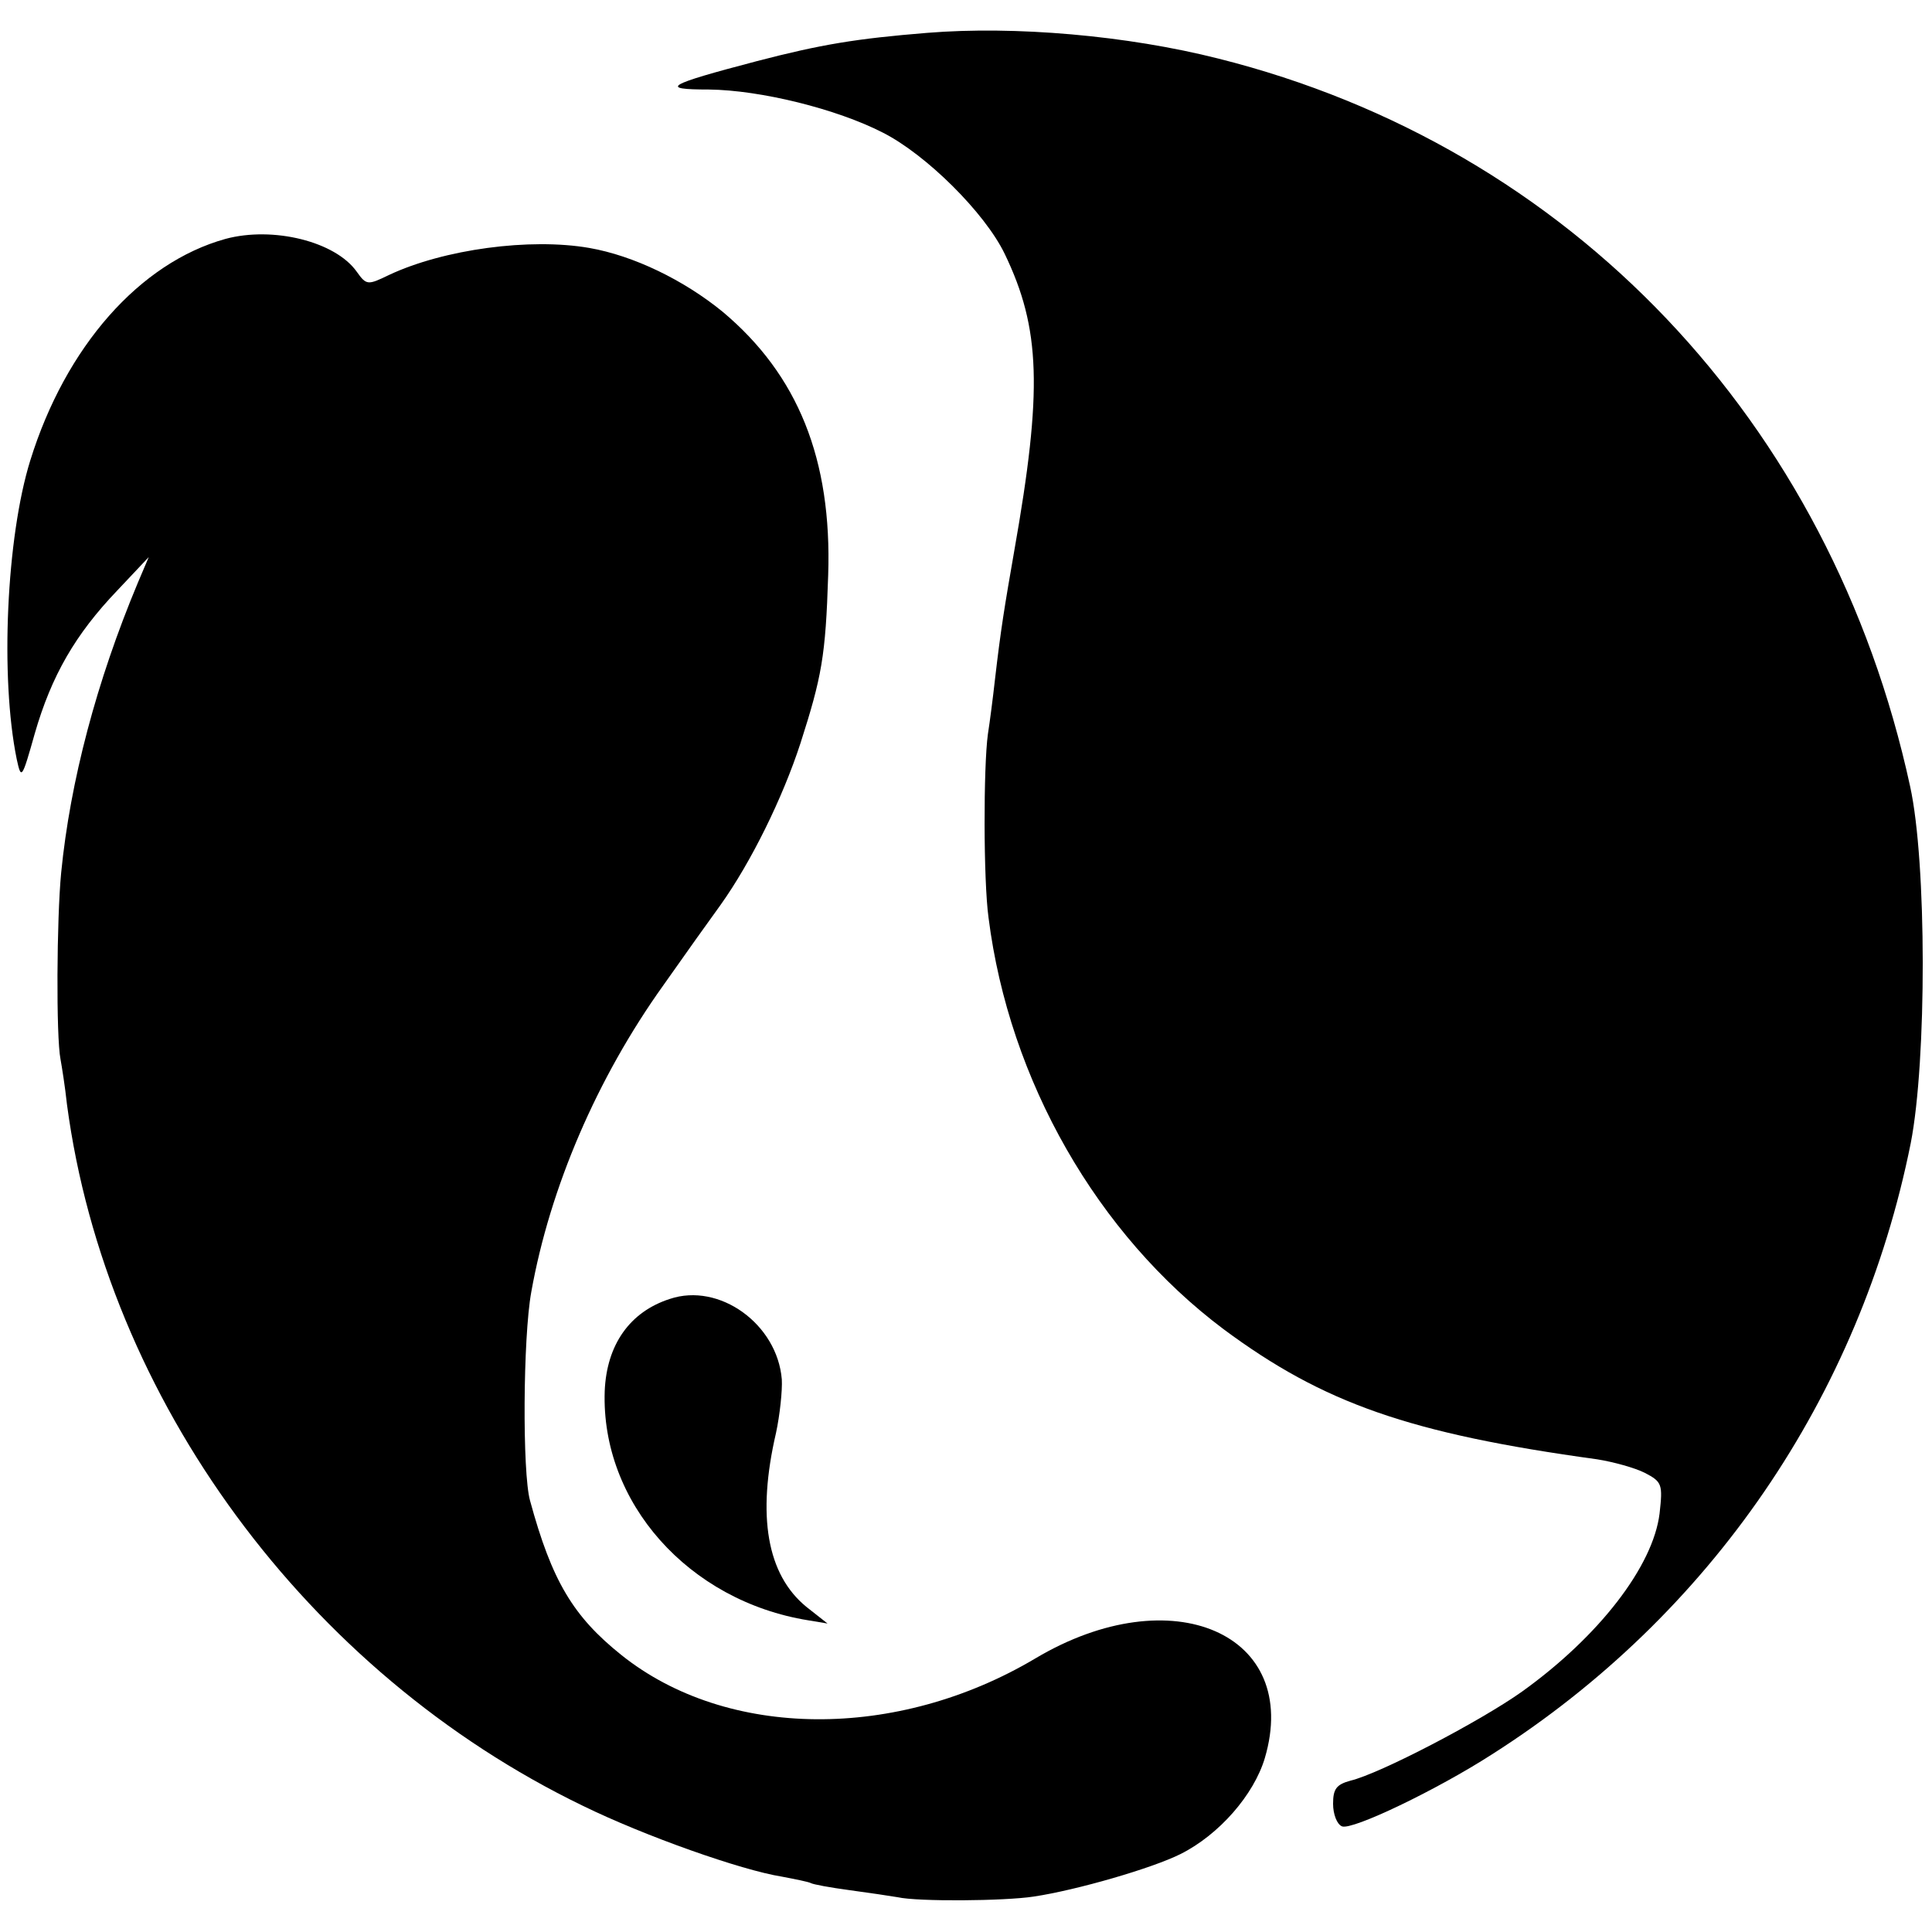
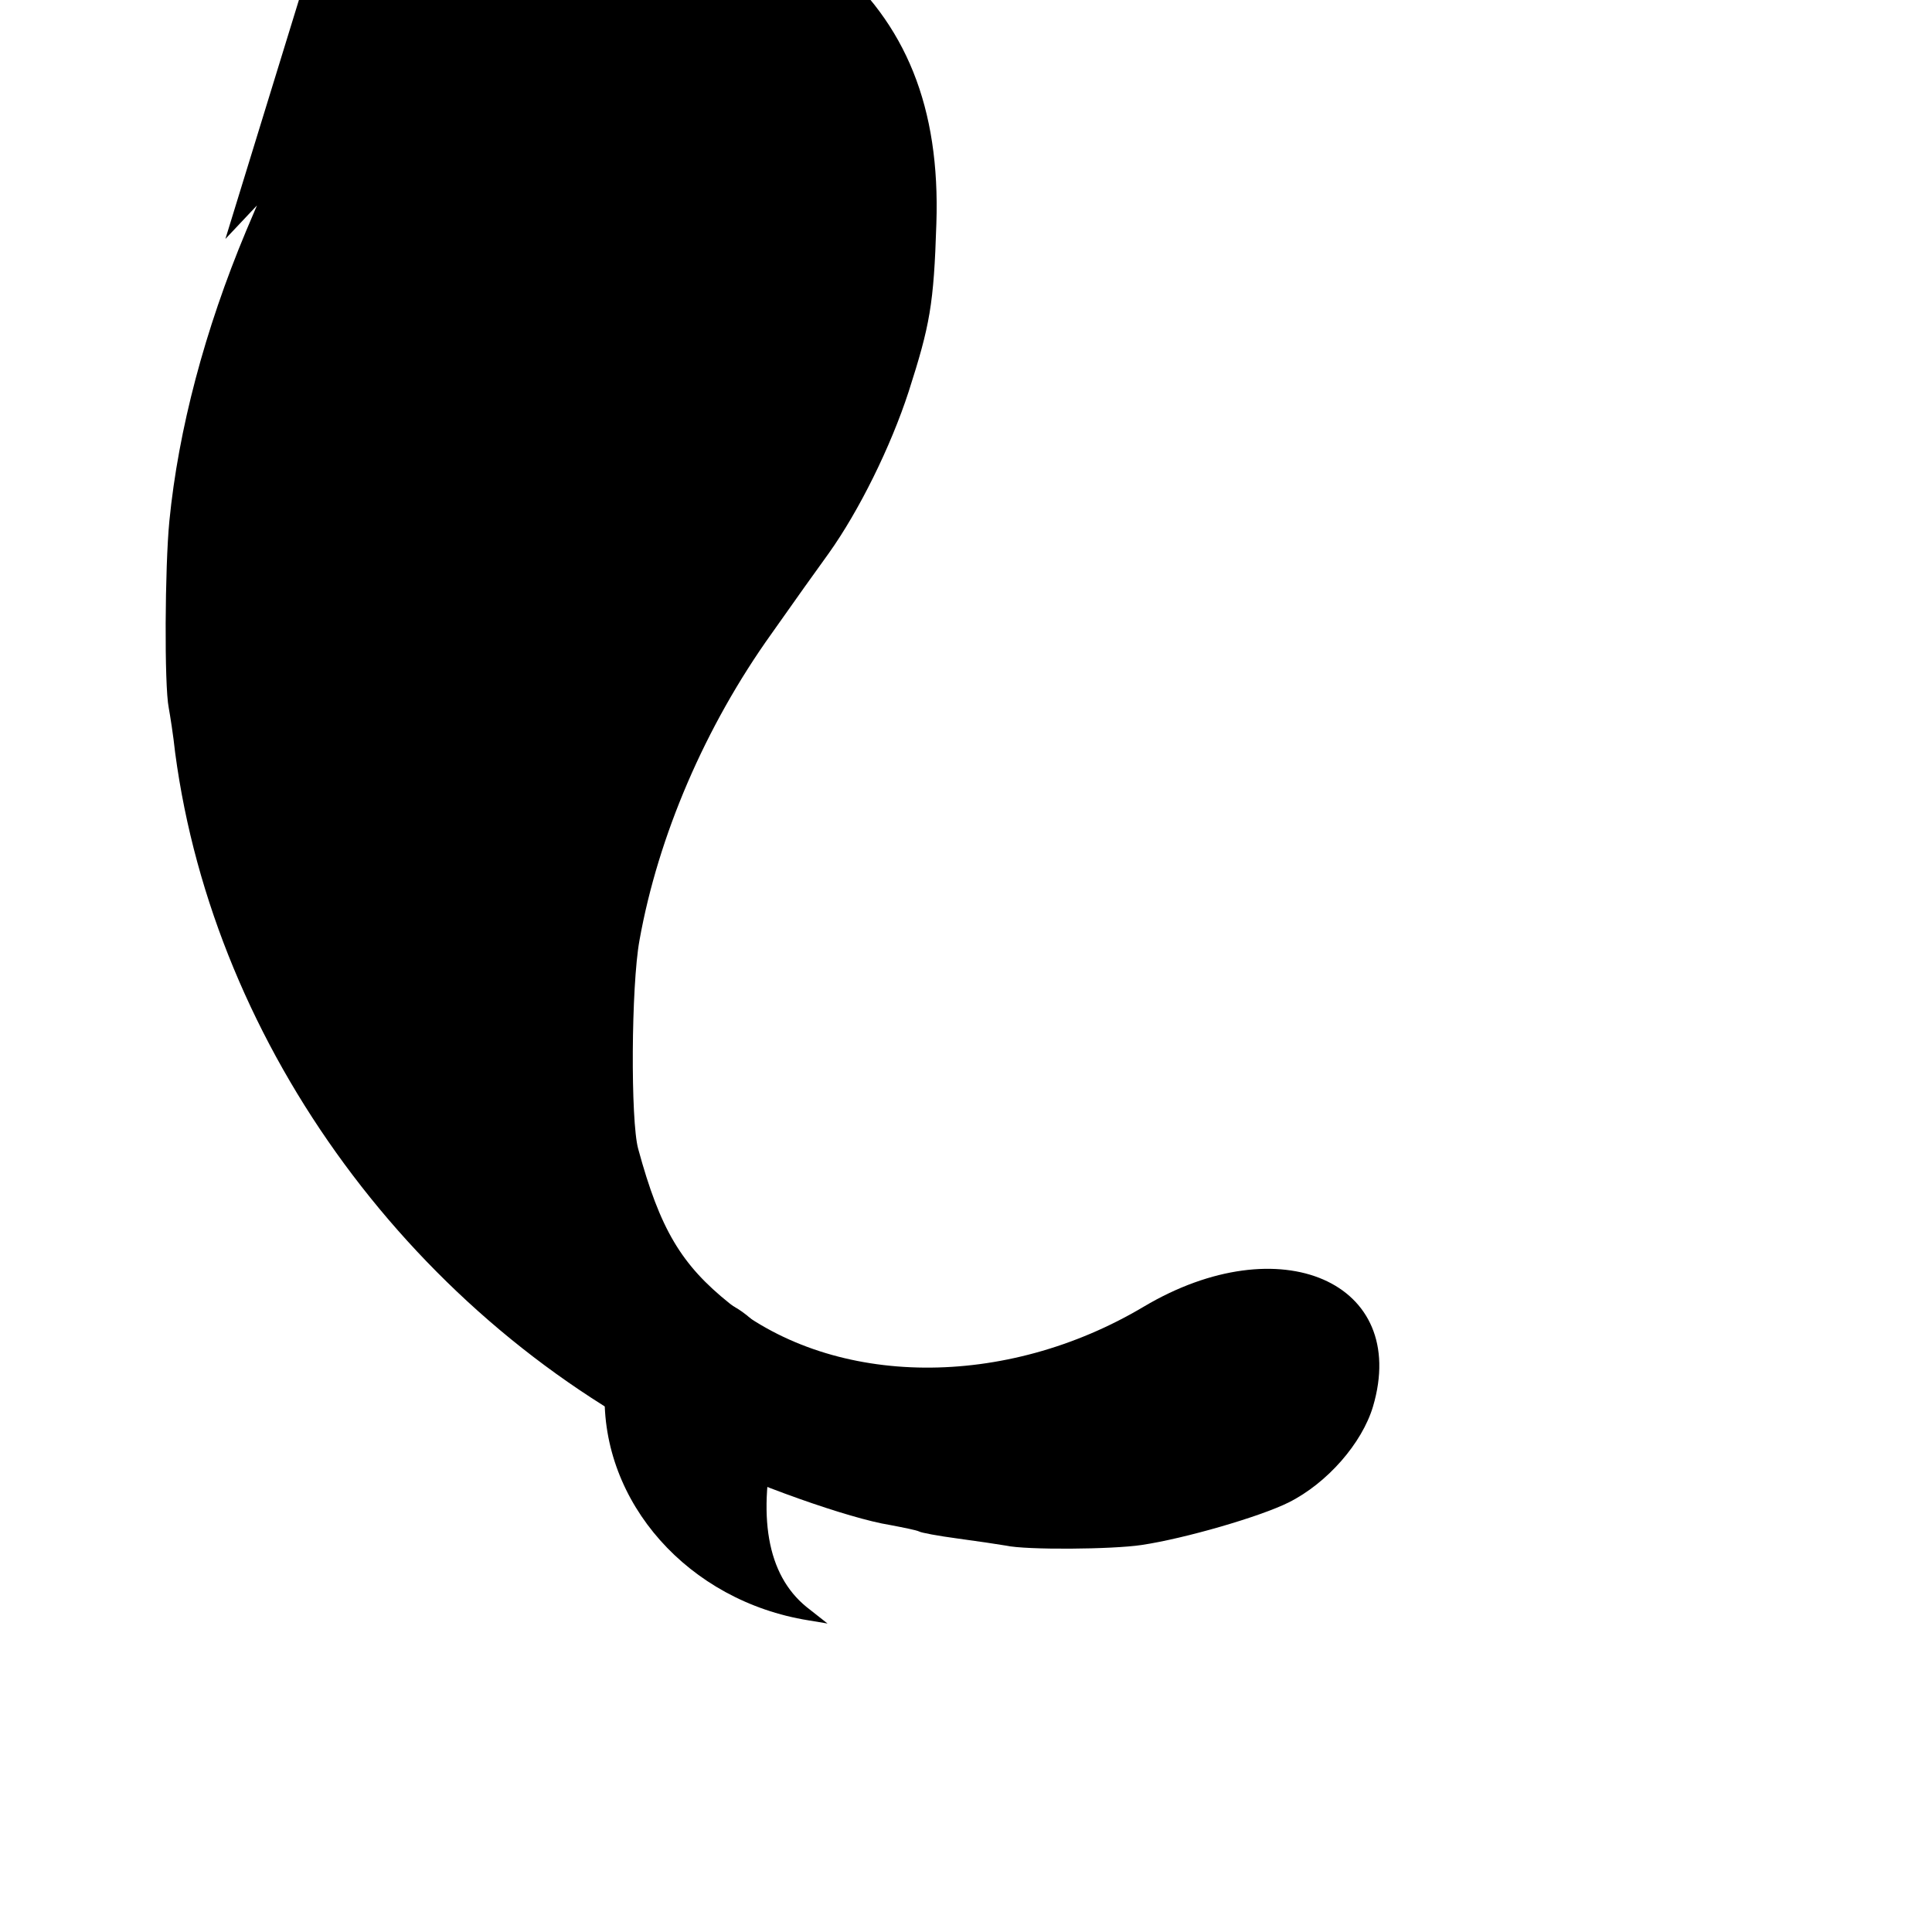
<svg xmlns="http://www.w3.org/2000/svg" version="1.0" width="300pt" height="300pt" viewBox="0 0 300 300" preserveAspectRatio="xMidYMid meet">
  <g transform="translate(0,300) scale(0.1,-0.1)" fill="#000000" stroke="none">
-     <path d="M1440 2949 c-111 -9 -165 -18 -265 -44 -141 -37 -152 -44 -74 -44 80 -1 198 -30 270 -67 67 -34 158 -124 189 -188 56 -116 59 -212 15 -461 -15 -86 -21 -122 -30 -200 -3 -27 -8 -66 -11 -85 -7 -51 -7 -227 1 -285 32 -253 169 -492 365 -639 155 -115 289 -162 580 -202 25 -4 58 -13 74 -21 27 -14 28 -18 23 -63 -10 -82 -94 -191 -214 -277 -65 -46 -220 -127 -266 -138 -22 -6 -27 -13 -27 -36 0 -16 6 -32 14 -35 16 -6 146 56 233 112 339 216 571 555 650 949 25 128 25 436 -1 554 -123 567 -528 993 -1074 1130 -142 36 -316 51 -452 40z" />
-     <path d="M350 2629 c-133 -37 -248 -167 -303 -344 -37 -119 -47 -337 -21 -464 7 -32 8 -31 28 40 26 90 63 154 128 222 l49 52 -17 -40 c-64 -153 -105 -308 -119 -450 -7 -72 -8 -255 -1 -290 2 -11 7 -42 10 -70 61 -458 373 -882 801 -1089 96 -47 246 -100 309 -110 21 -4 41 -8 45 -10 3 -2 30 -7 60 -11 30 -4 63 -9 75 -11 31 -7 165 -6 211 1 67 10 184 44 228 66 60 30 114 92 131 149 57 193 -144 281 -356 155 -215 -128 -479 -126 -643 5 -75 60 -108 115 -142 240 -12 43 -11 253 2 324 29 162 102 332 205 476 33 47 73 103 89 125 47 66 96 165 124 251 33 103 39 135 43 261 6 180 -47 311 -164 409 -60 49 -138 87 -207 99 -92 16 -226 -2 -311 -42 -33 -16 -35 -16 -50 5 -33 47 -130 71 -204 51z" />
+     <path d="M350 2629 l49 52 -17 -40 c-64 -153 -105 -308 -119 -450 -7 -72 -8 -255 -1 -290 2 -11 7 -42 10 -70 61 -458 373 -882 801 -1089 96 -47 246 -100 309 -110 21 -4 41 -8 45 -10 3 -2 30 -7 60 -11 30 -4 63 -9 75 -11 31 -7 165 -6 211 1 67 10 184 44 228 66 60 30 114 92 131 149 57 193 -144 281 -356 155 -215 -128 -479 -126 -643 5 -75 60 -108 115 -142 240 -12 43 -11 253 2 324 29 162 102 332 205 476 33 47 73 103 89 125 47 66 96 165 124 251 33 103 39 135 43 261 6 180 -47 311 -164 409 -60 49 -138 87 -207 99 -92 16 -226 -2 -311 -42 -33 -16 -35 -16 -50 5 -33 47 -130 71 -204 51z" />
    <path d="M1040 983 c-62 -20 -98 -71 -101 -143 -6 -173 130 -326 316 -356 l30 -5 -33 26 c-61 50 -77 141 -47 270 6 28 10 66 9 83 -7 86 -97 151 -174 125z" />
  </g>
</svg>